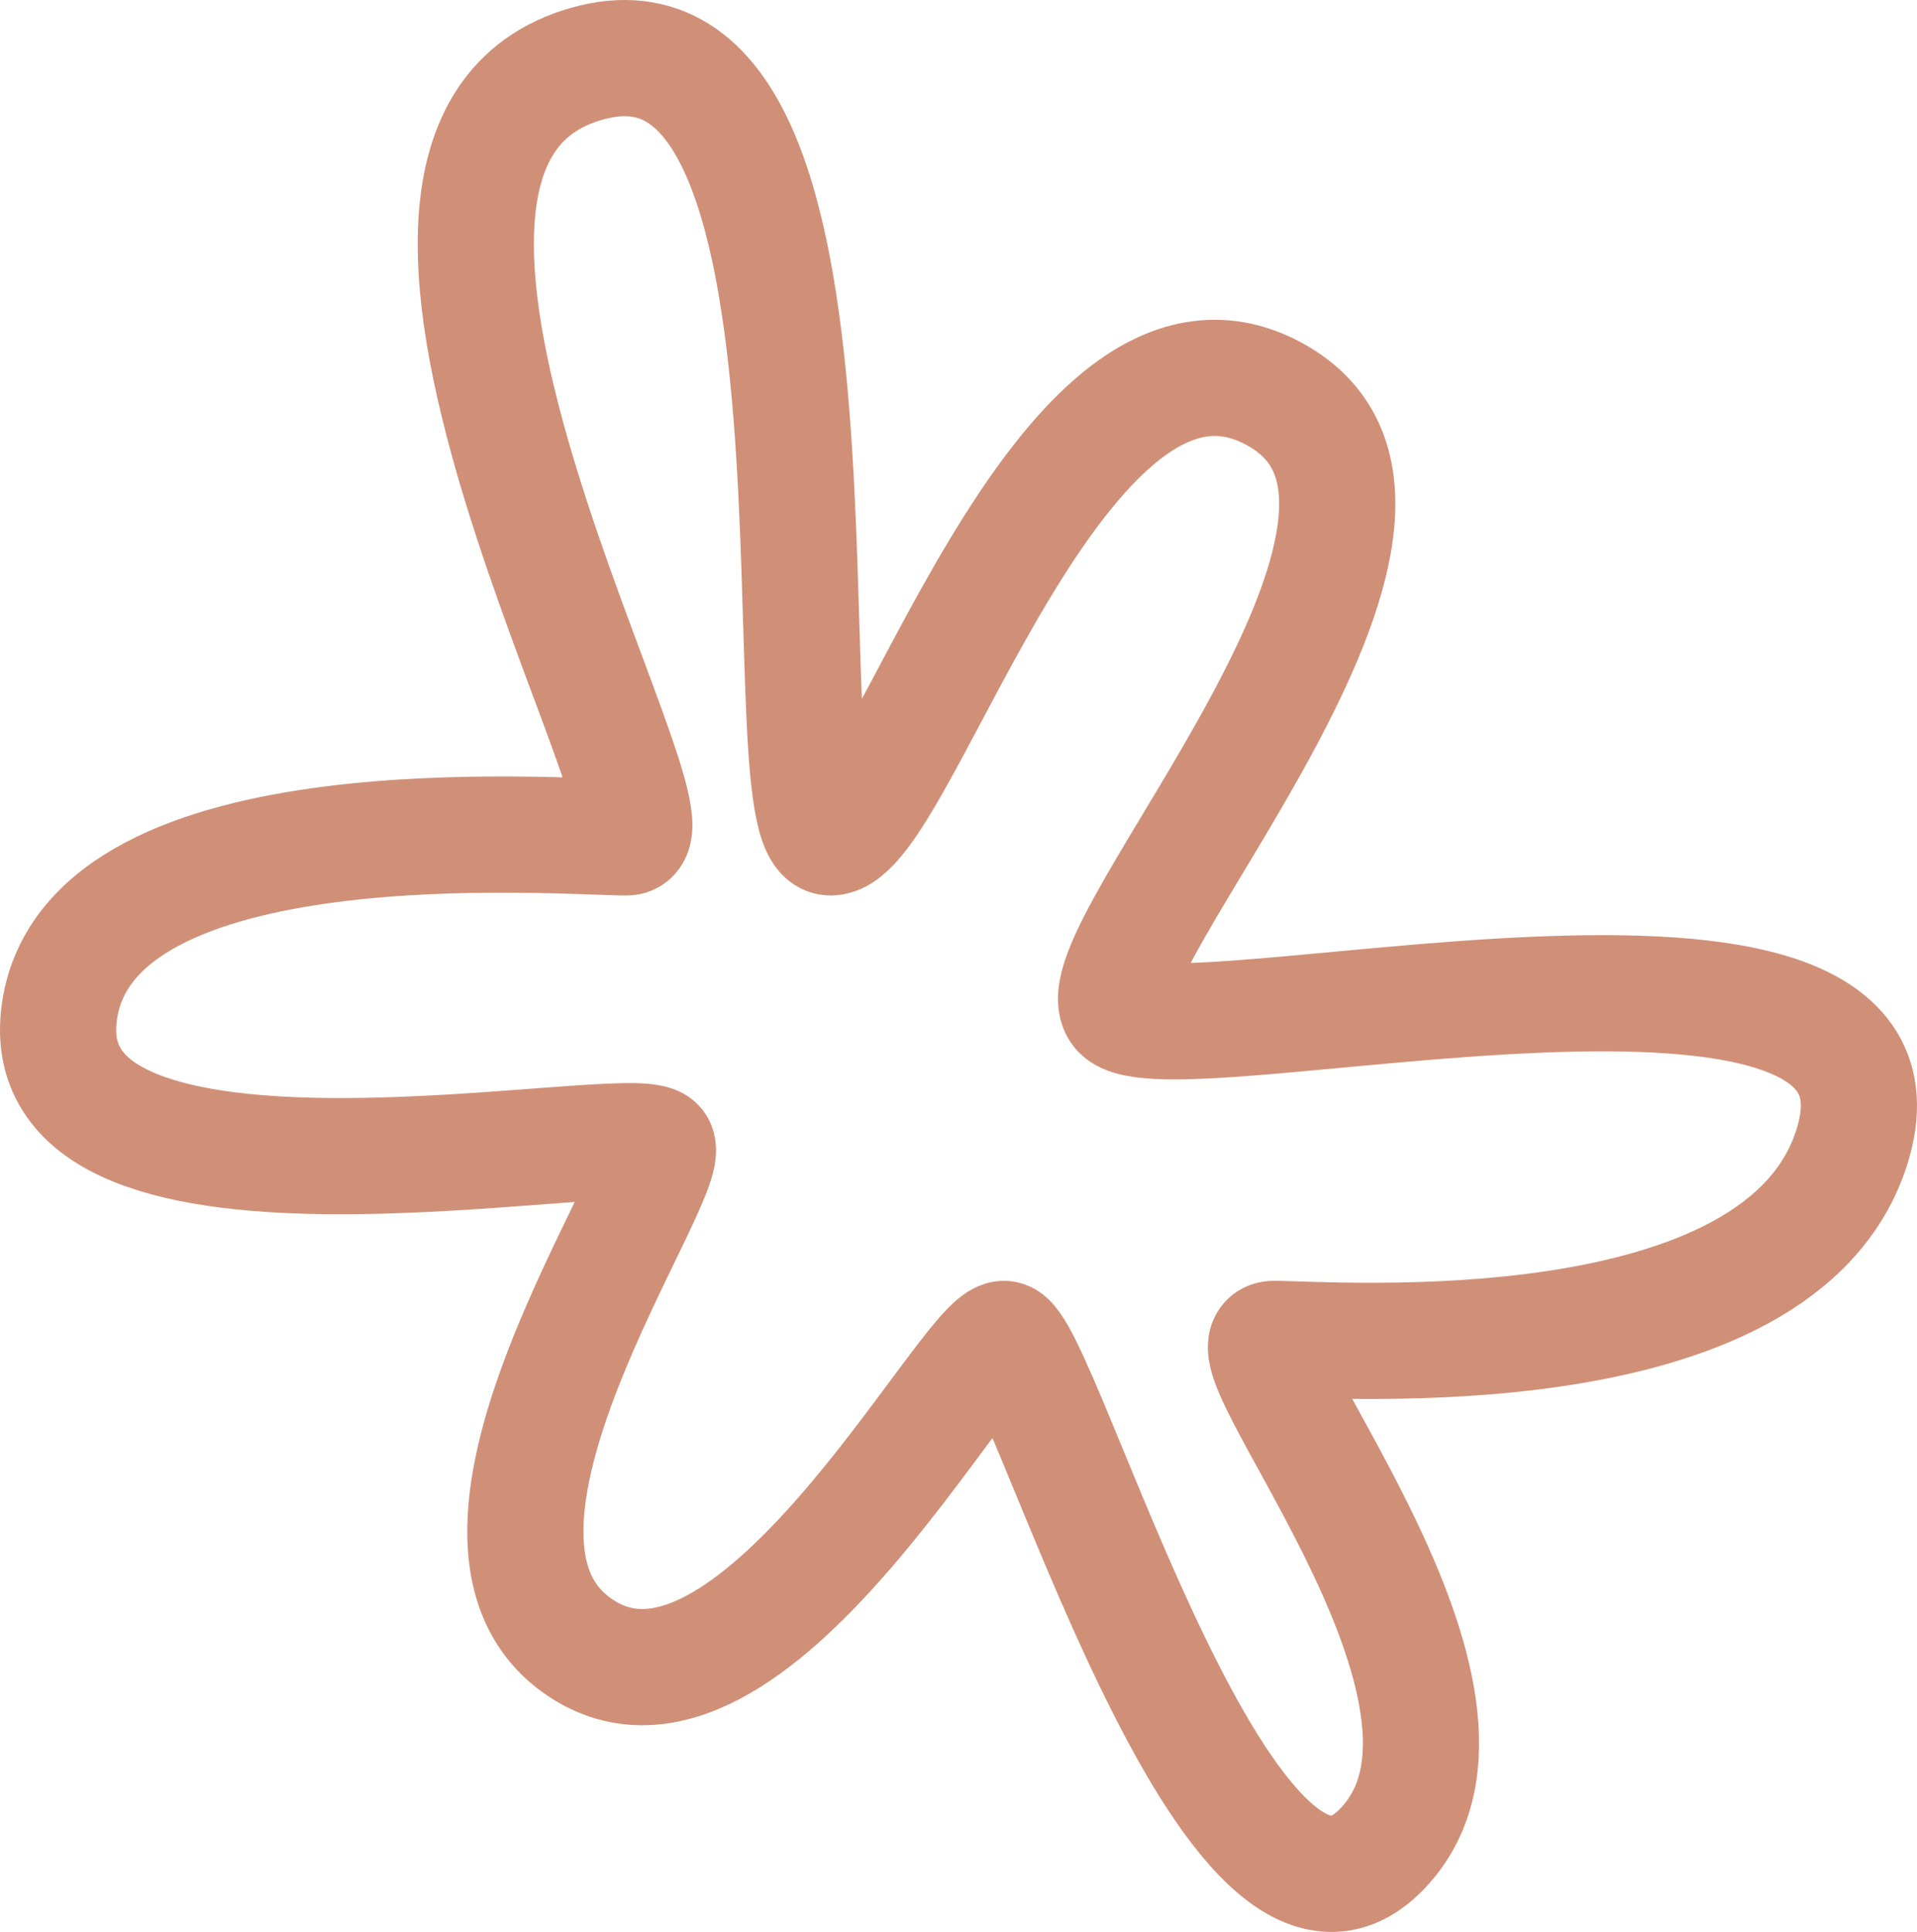
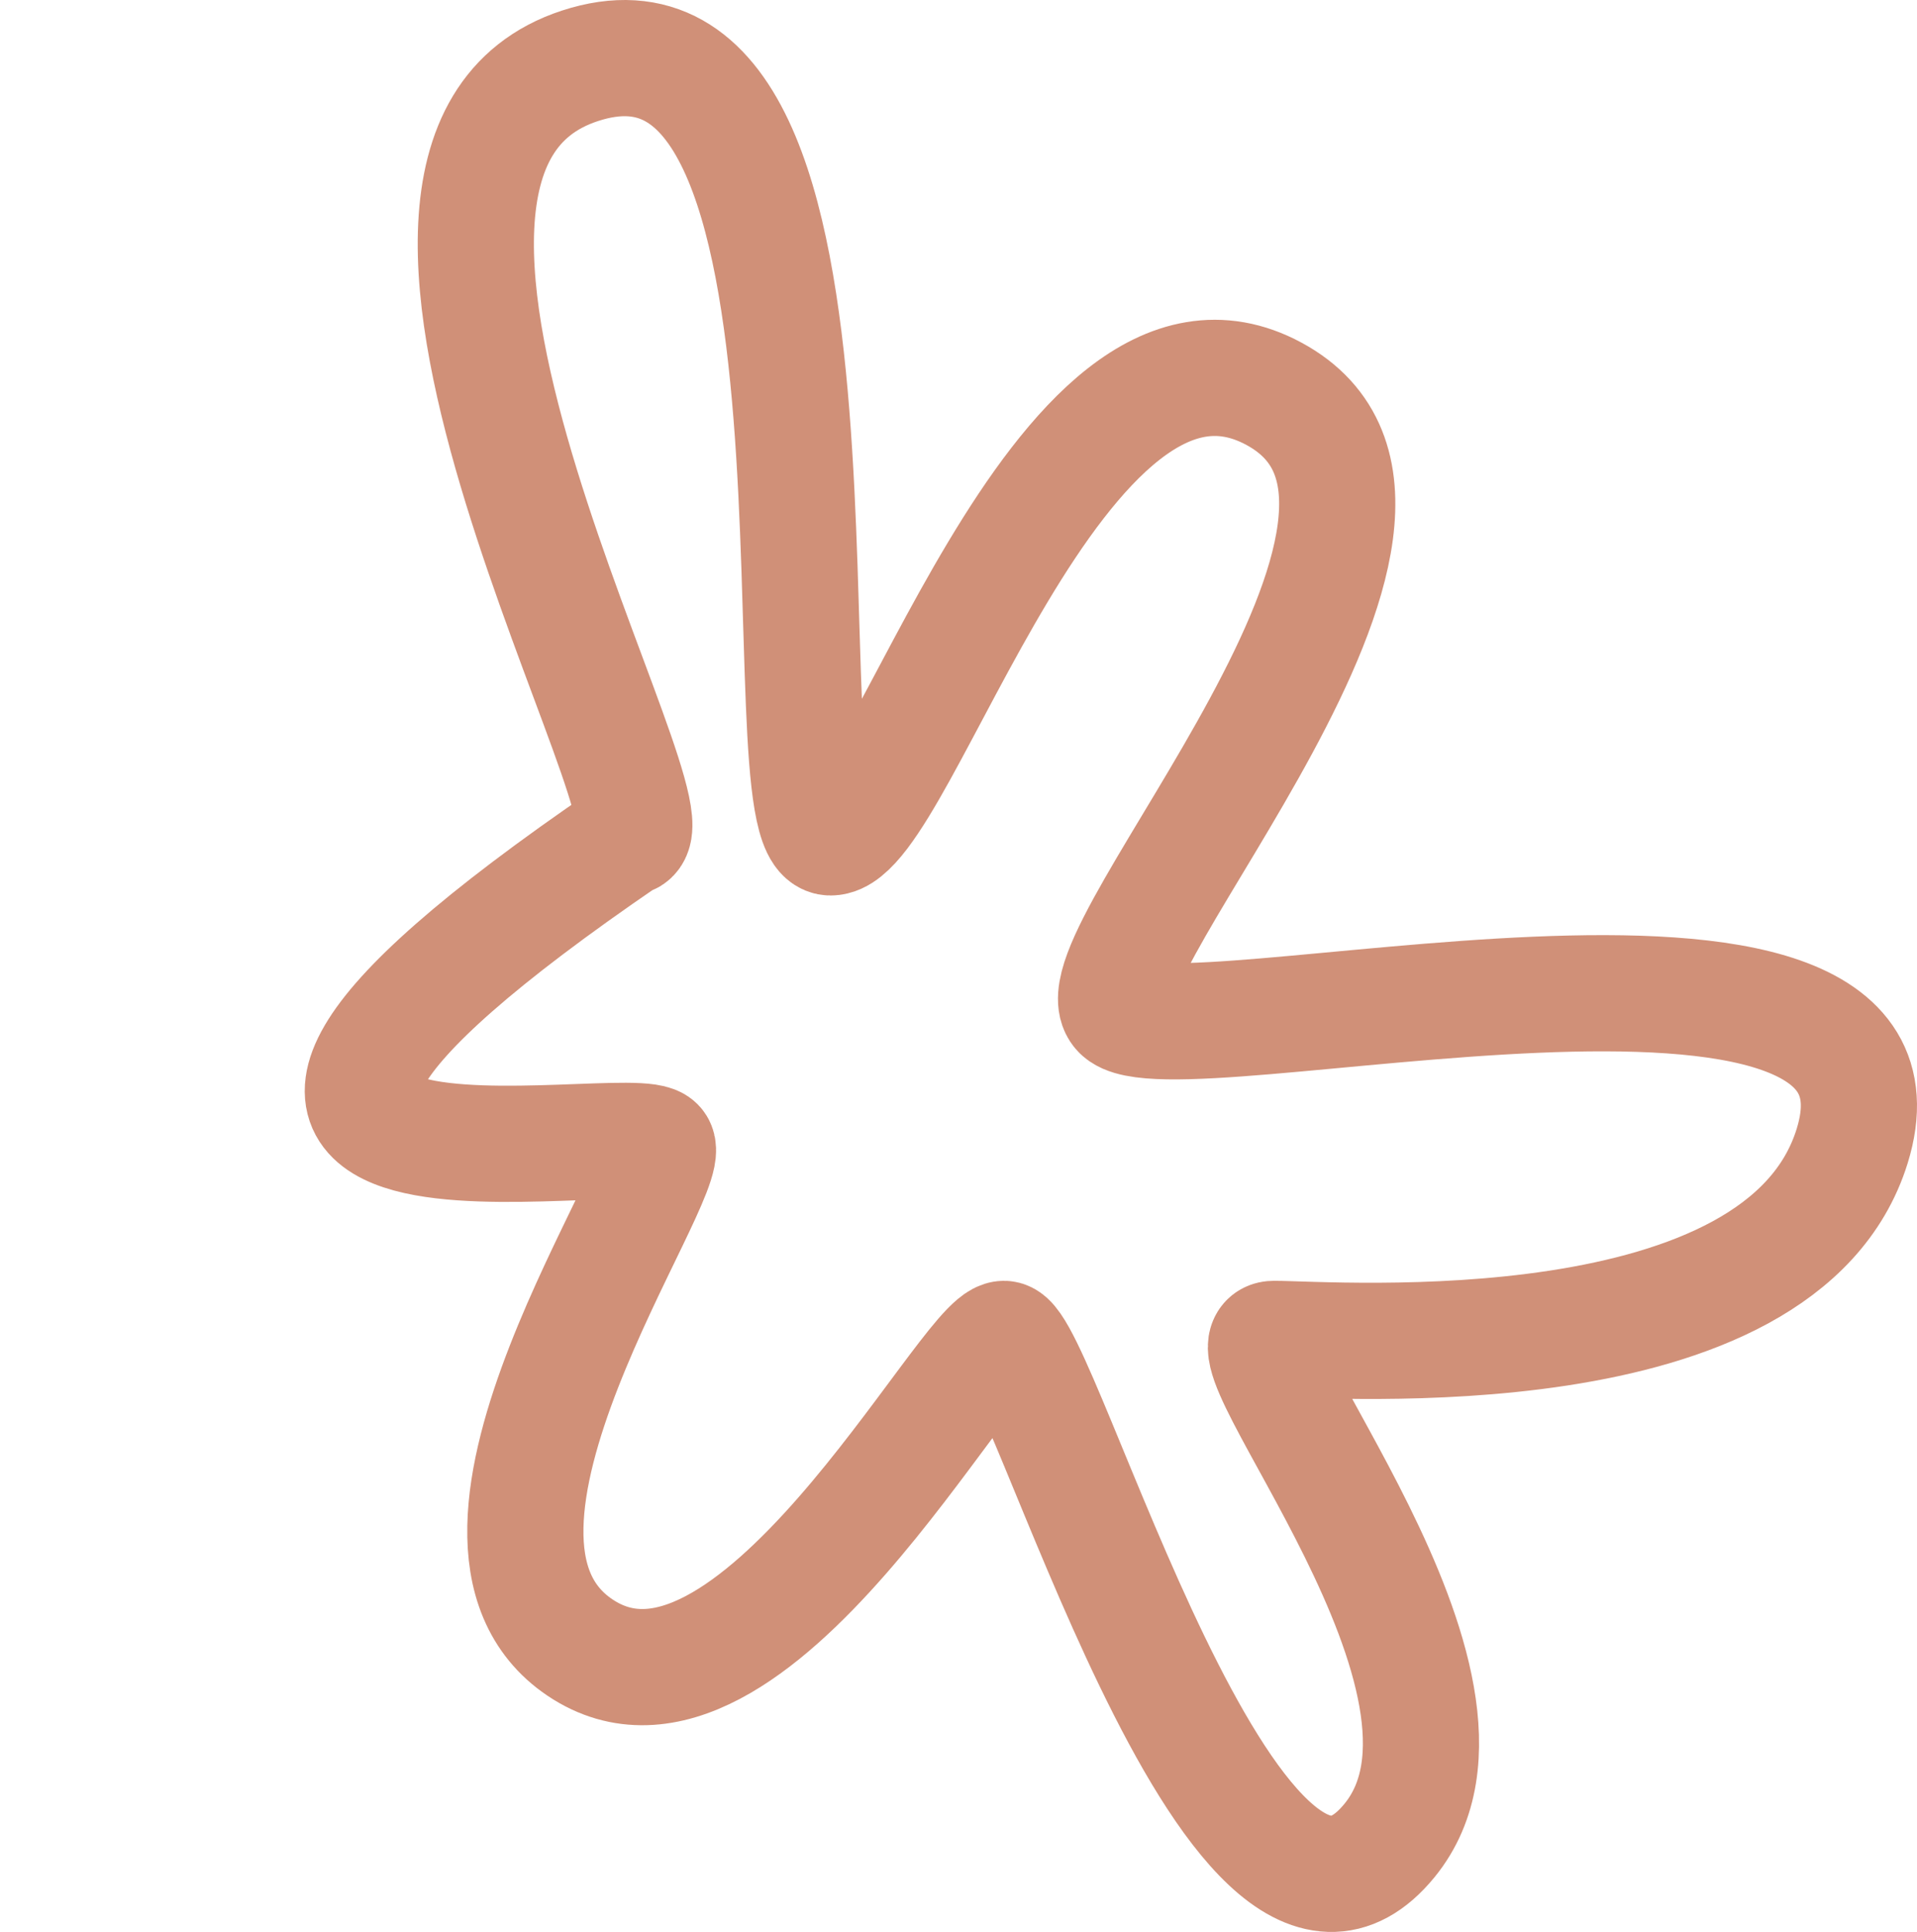
<svg xmlns="http://www.w3.org/2000/svg" width="132" height="133" viewBox="0 0 132 133" fill="none">
-   <path opacity="0.8" d="M57.19 57.648C52.341 57.648 60.609 -2.229 39.935 4.532C20.279 10.96 47.764 57.648 43.145 57.648C38.527 57.648 6.247 54.96 4.098 69.6C1.698 85.949 43.984 76.798 45.244 78.895C46.504 80.992 28.641 105.823 39.935 113.42C51.635 121.29 66.575 92.174 69.135 92.174C71.695 92.174 84.927 139.873 95.681 126.699C104.421 115.993 83.587 92.174 87.717 92.174C91.848 92.174 122.666 94.594 127.536 78.895C133.487 59.709 80.302 73.409 77.099 69.6C73.896 65.79 102.735 35.209 87.717 27.107C72.889 19.107 62.039 57.648 57.19 57.648Z" stroke="#C47457" stroke-width="8" stroke-linecap="round" />
+   <path opacity="0.8" d="M57.19 57.648C52.341 57.648 60.609 -2.229 39.935 4.532C20.279 10.96 47.764 57.648 43.145 57.648C1.698 85.949 43.984 76.798 45.244 78.895C46.504 80.992 28.641 105.823 39.935 113.42C51.635 121.29 66.575 92.174 69.135 92.174C71.695 92.174 84.927 139.873 95.681 126.699C104.421 115.993 83.587 92.174 87.717 92.174C91.848 92.174 122.666 94.594 127.536 78.895C133.487 59.709 80.302 73.409 77.099 69.6C73.896 65.79 102.735 35.209 87.717 27.107C72.889 19.107 62.039 57.648 57.19 57.648Z" stroke="#C47457" stroke-width="8" stroke-linecap="round" />
</svg>